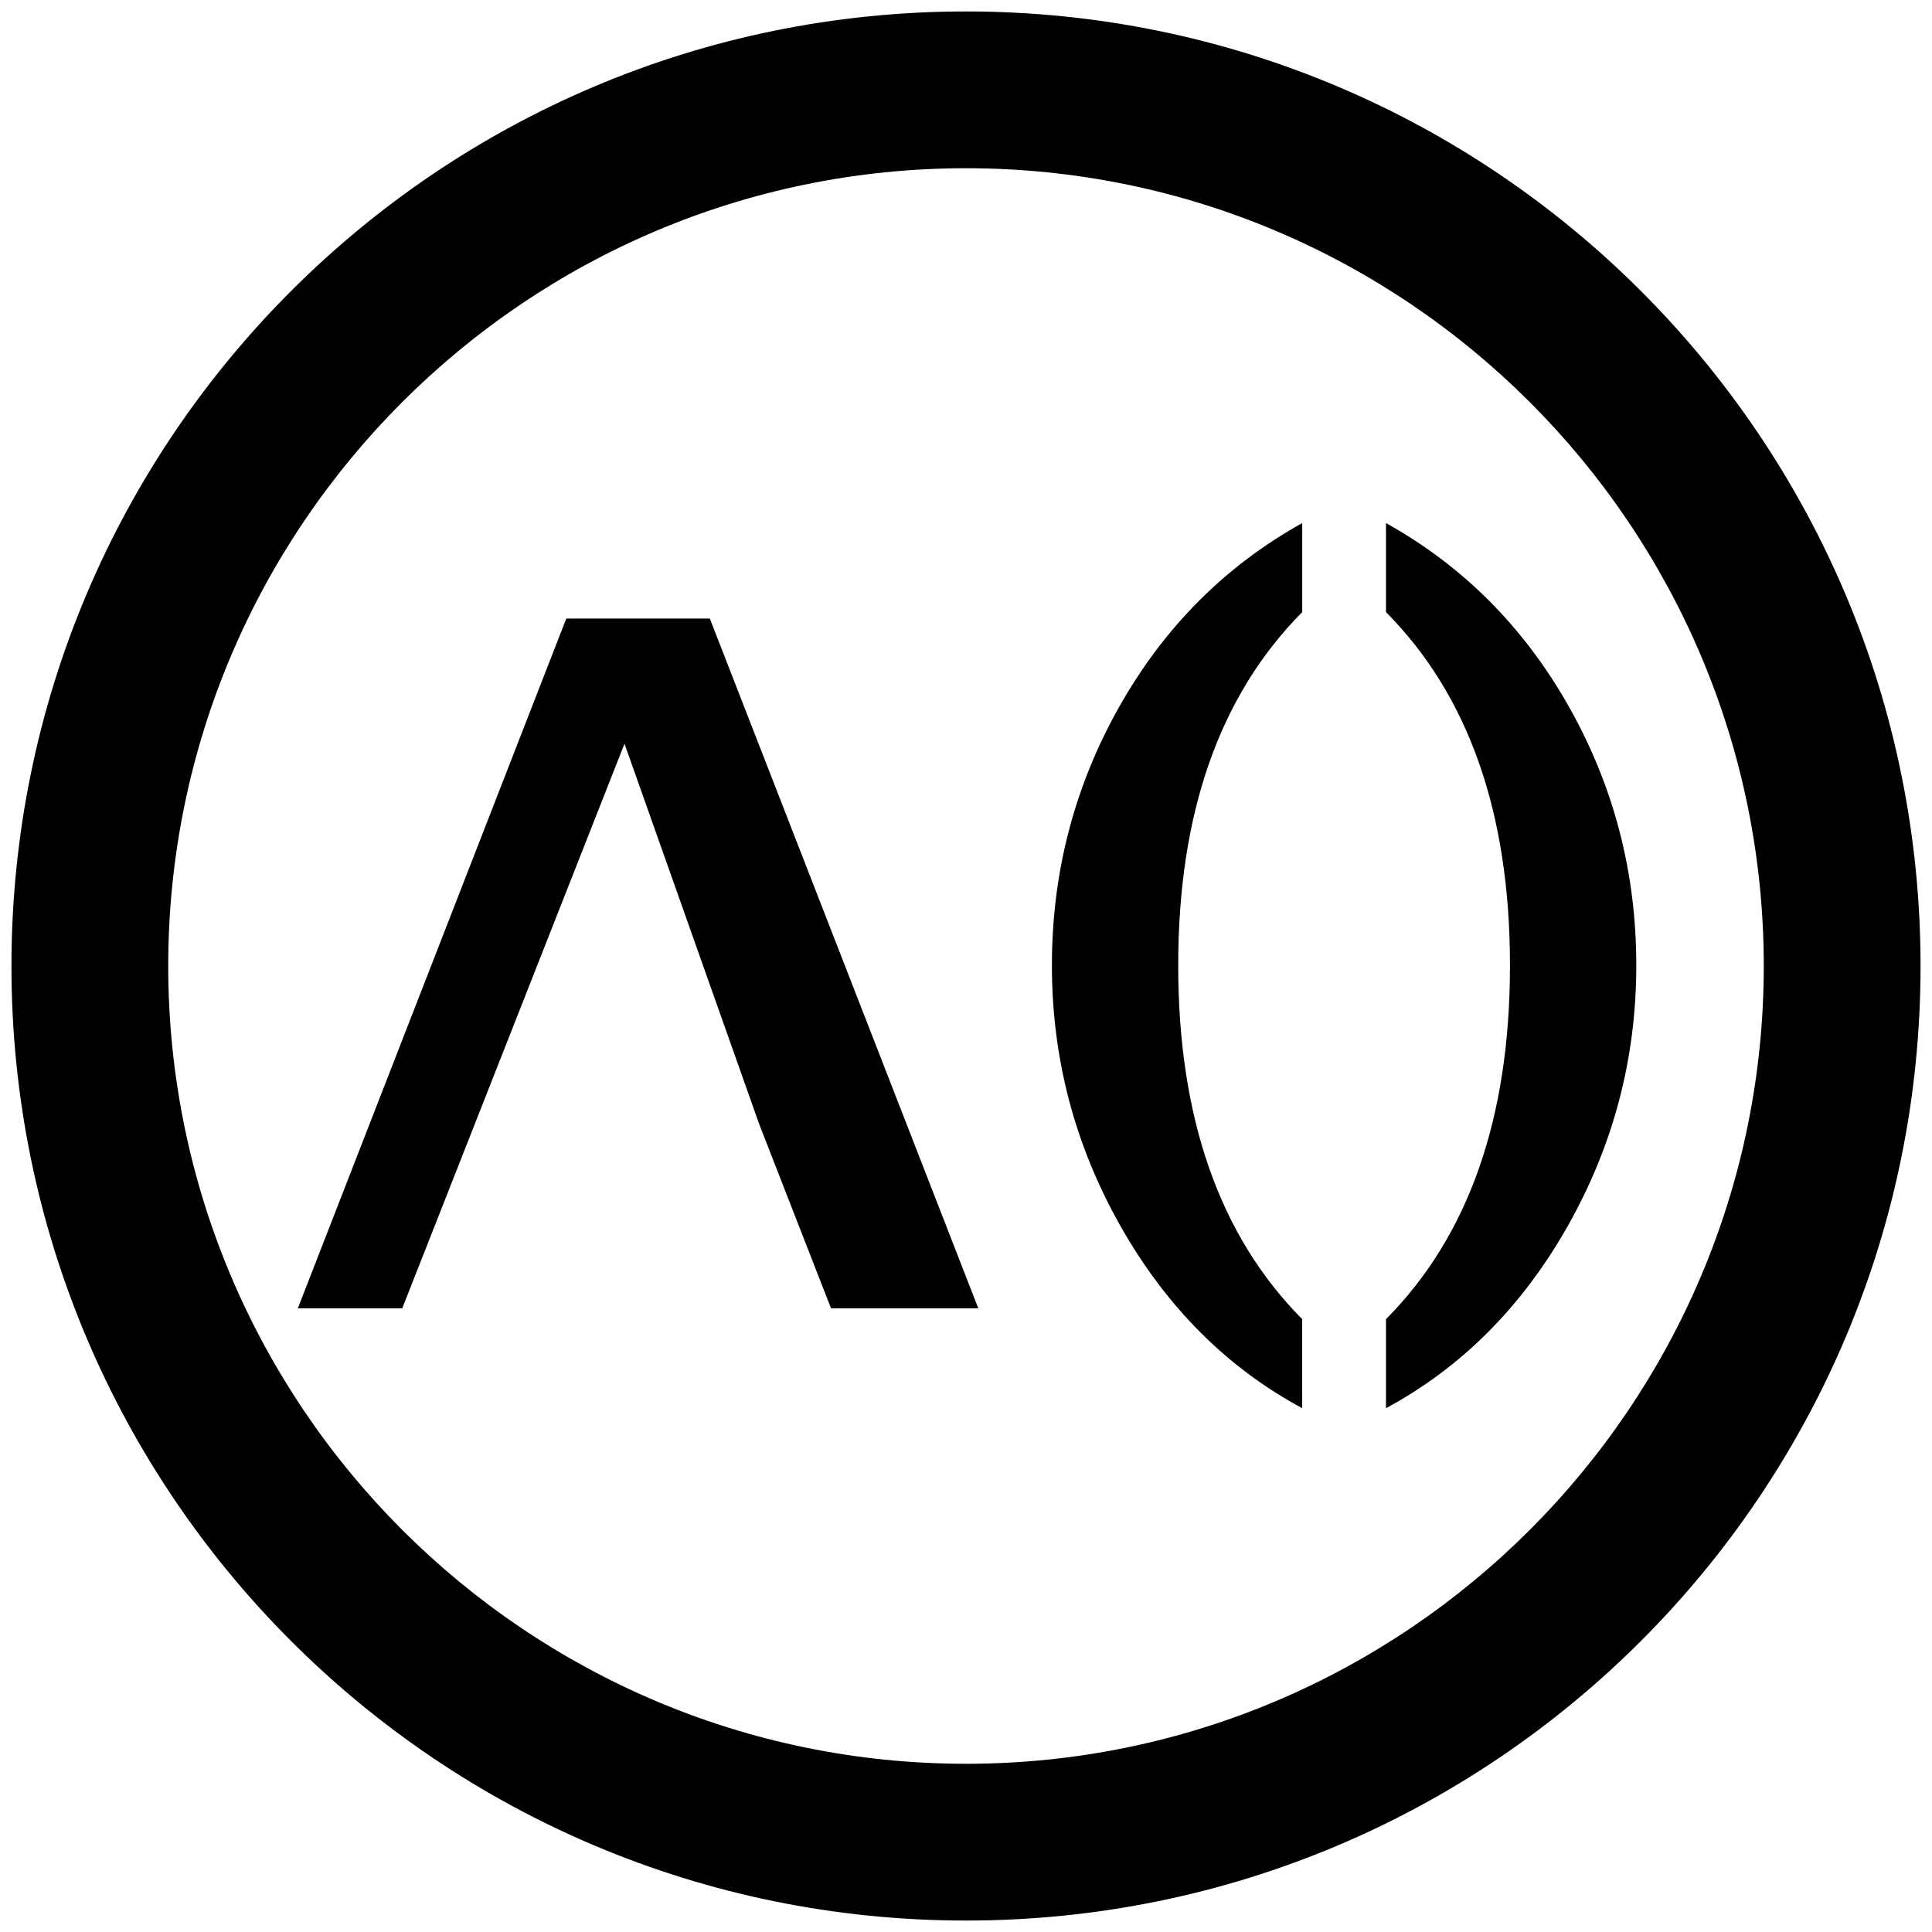
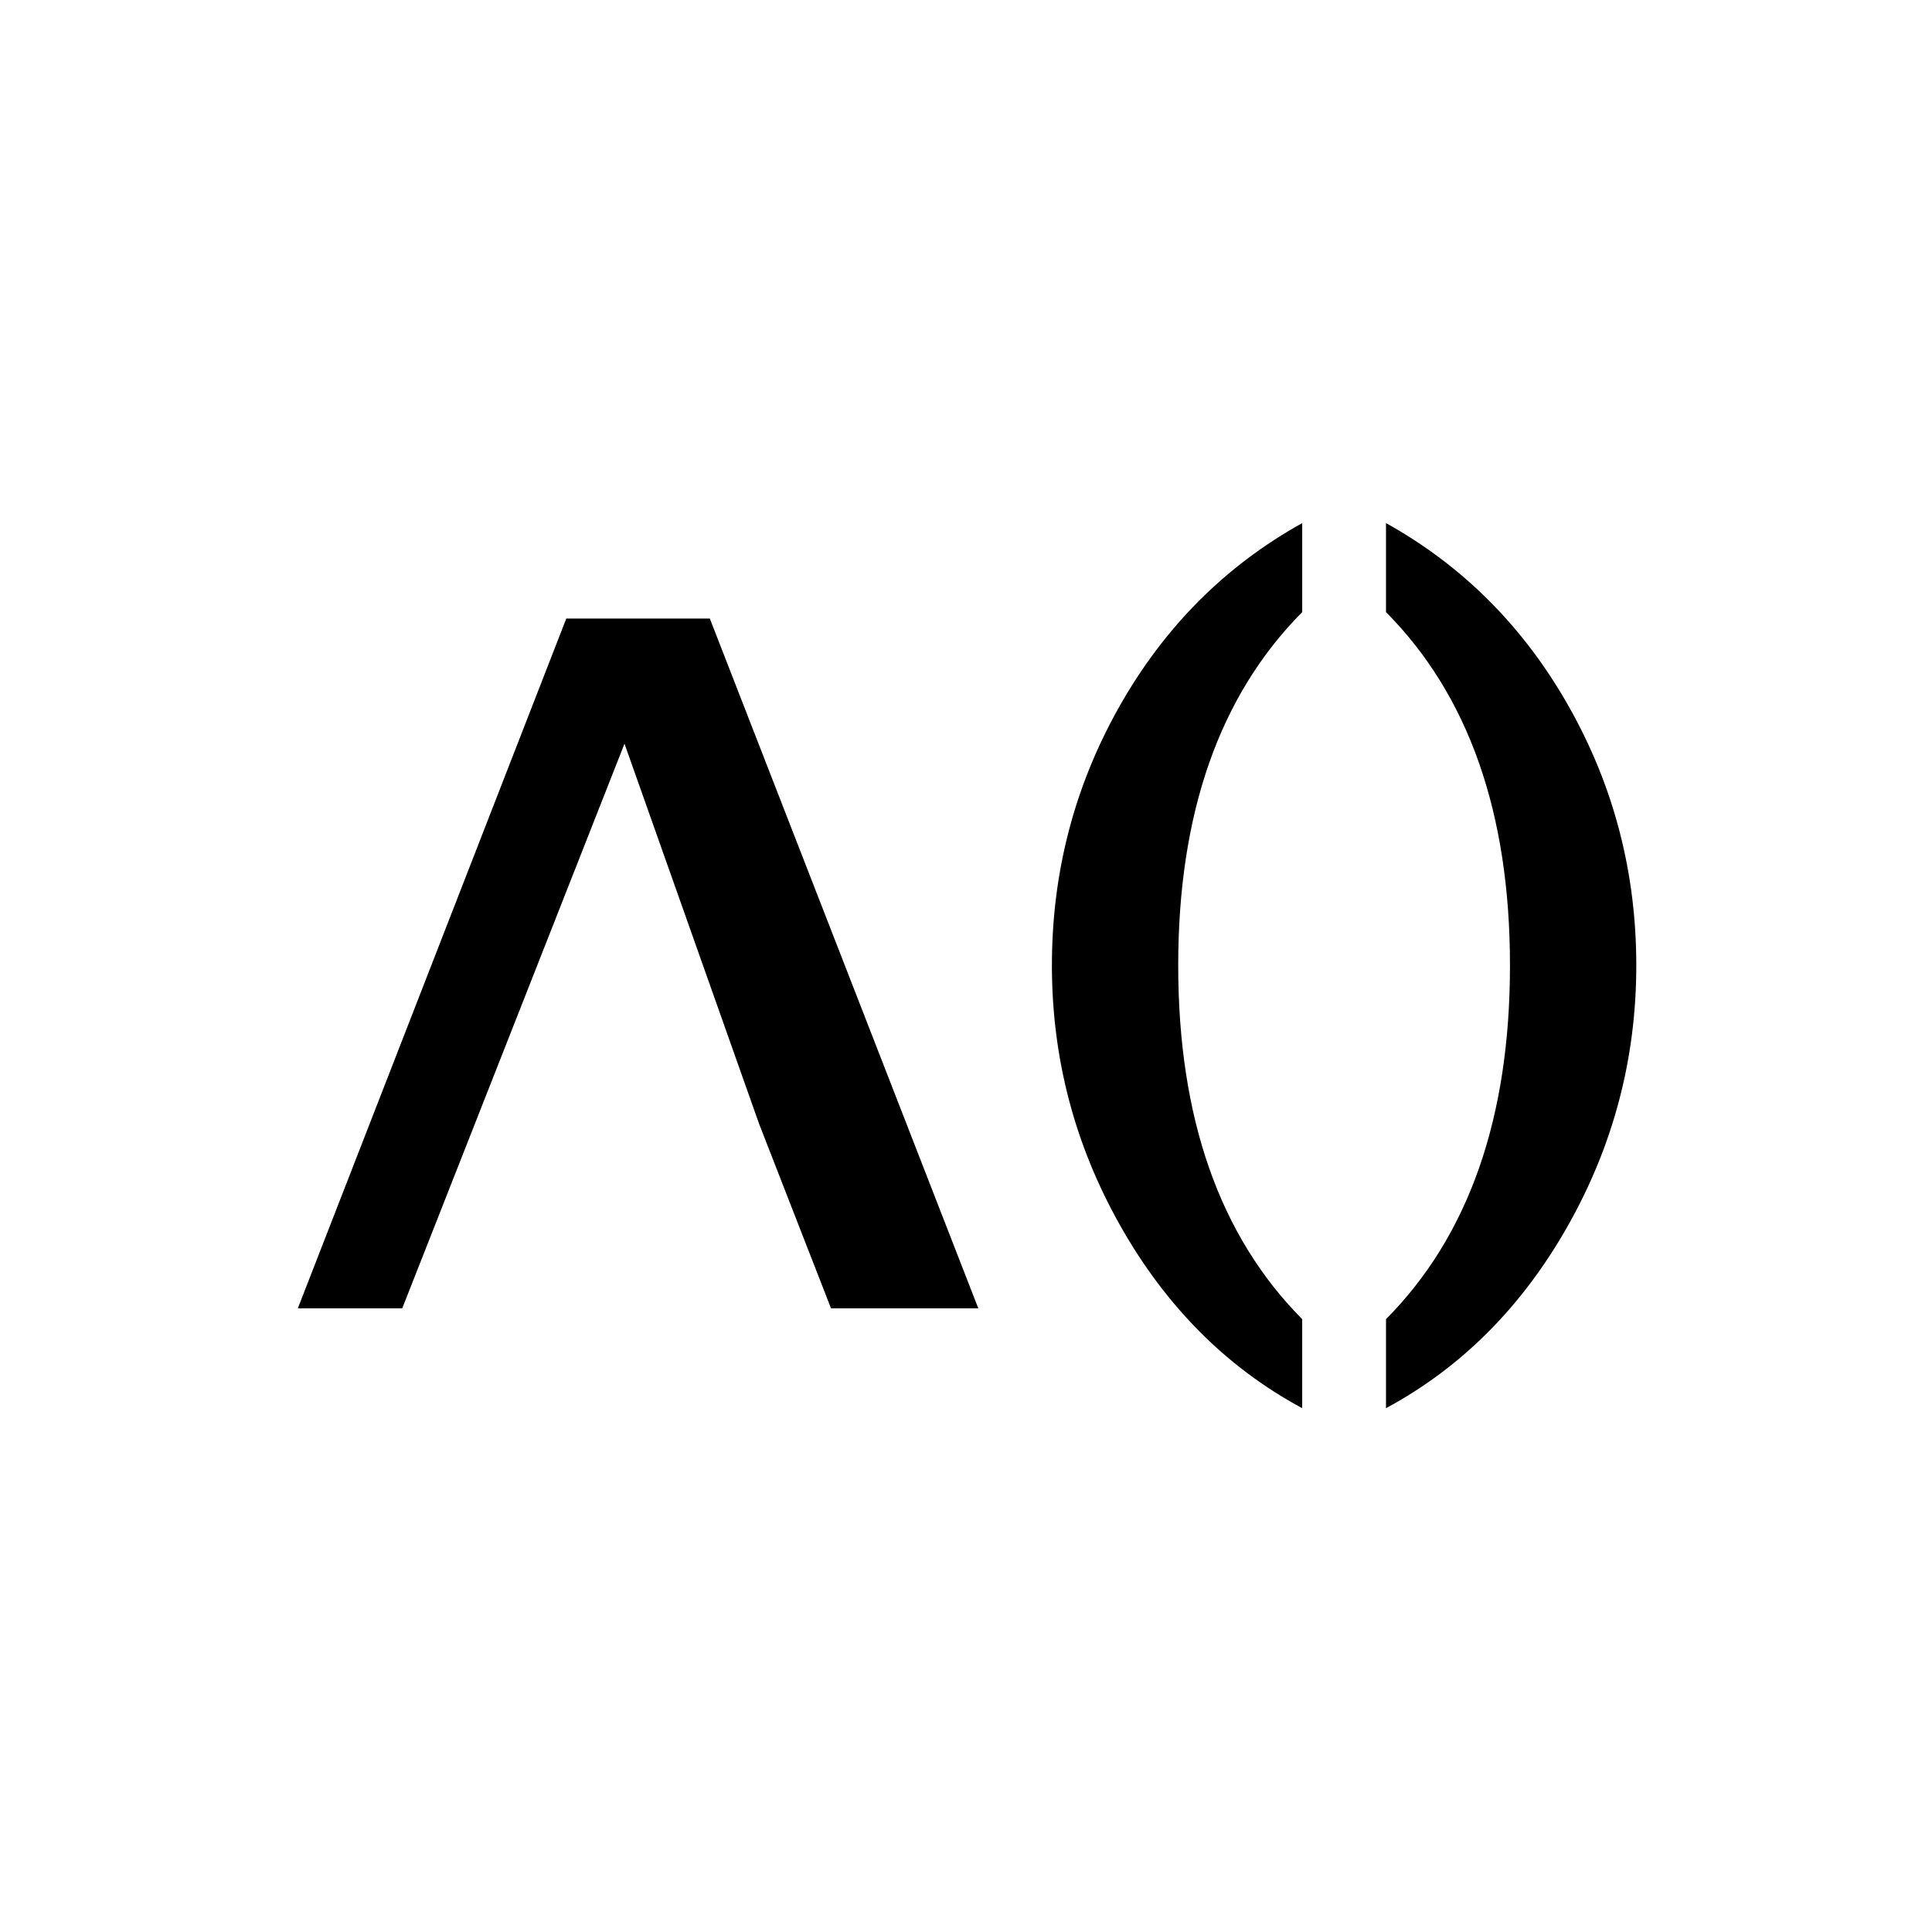
<svg xmlns="http://www.w3.org/2000/svg" width="506" height="506" viewBox="0 0 506 506">
  <style>
		@media(prefers-color-scheme:light) {
			g {
				fill: #000;
				stroke: #fff
			}
		}

		@media(prefers-color-scheme:dark) {
			g {
				fill: #fff;
				stroke: #000
			}
		}
	</style>
  <g fill-rule="evenodd" stroke-width="5" transform="translate(3 3)">
-     <path d="M250.003,458.943 C134.79,458.943 41.06,365.211 41.06,250.002 C41.06,134.794 134.79,41.06 250.002,41.06 C365.21,41.06 458.94,134.794 458.94,250.002 C458.94,365.211 365.21,458.943 250.002,458.943 M250.003,0 C111.929,0 0,111.928 0,250.003 C0,388.077 111.926,500 250.003,500 C388.074,500 500,388.077 500,250.002 C500,111.928 388.074,0 250.003,0" />
    <path d="M102.345,339.665 L160.558,191.78 L195.85,291.447 L214.65,339.665 L253.225,339.665 L182.907,159 L145.312,159 L75,339.665 M338.05,365.812 L338.05,342.495 C316.405,320.685 305.58,289.803 305.58,249.845 C305.58,209.97 316.405,179.125 338.053,157.315 L338.053,134 C317.87,145.23 301.897,161.262 290.14,182.095 C278.38,202.93 272.5,225.512 272.5,249.845 C272.5,274.178 278.483,296.923 290.445,318.082 C302.408,339.24 318.277,355.15 338.053,365.812 L338.05,365.812 Z M360,365.812 C379.775,355.15 395.645,339.24 407.608,318.082 C419.57,296.923 425.553,274.178 425.553,249.845 C425.553,225.512 419.673,202.93 407.913,182.095 C396.152,161.262 380.183,145.23 360,134 L360,157.315 C381.647,179.125 392.47,209.968 392.47,249.845 C392.47,289.803 381.645,320.685 360,342.495 L360,365.812 Z" />
  </g>
</svg>